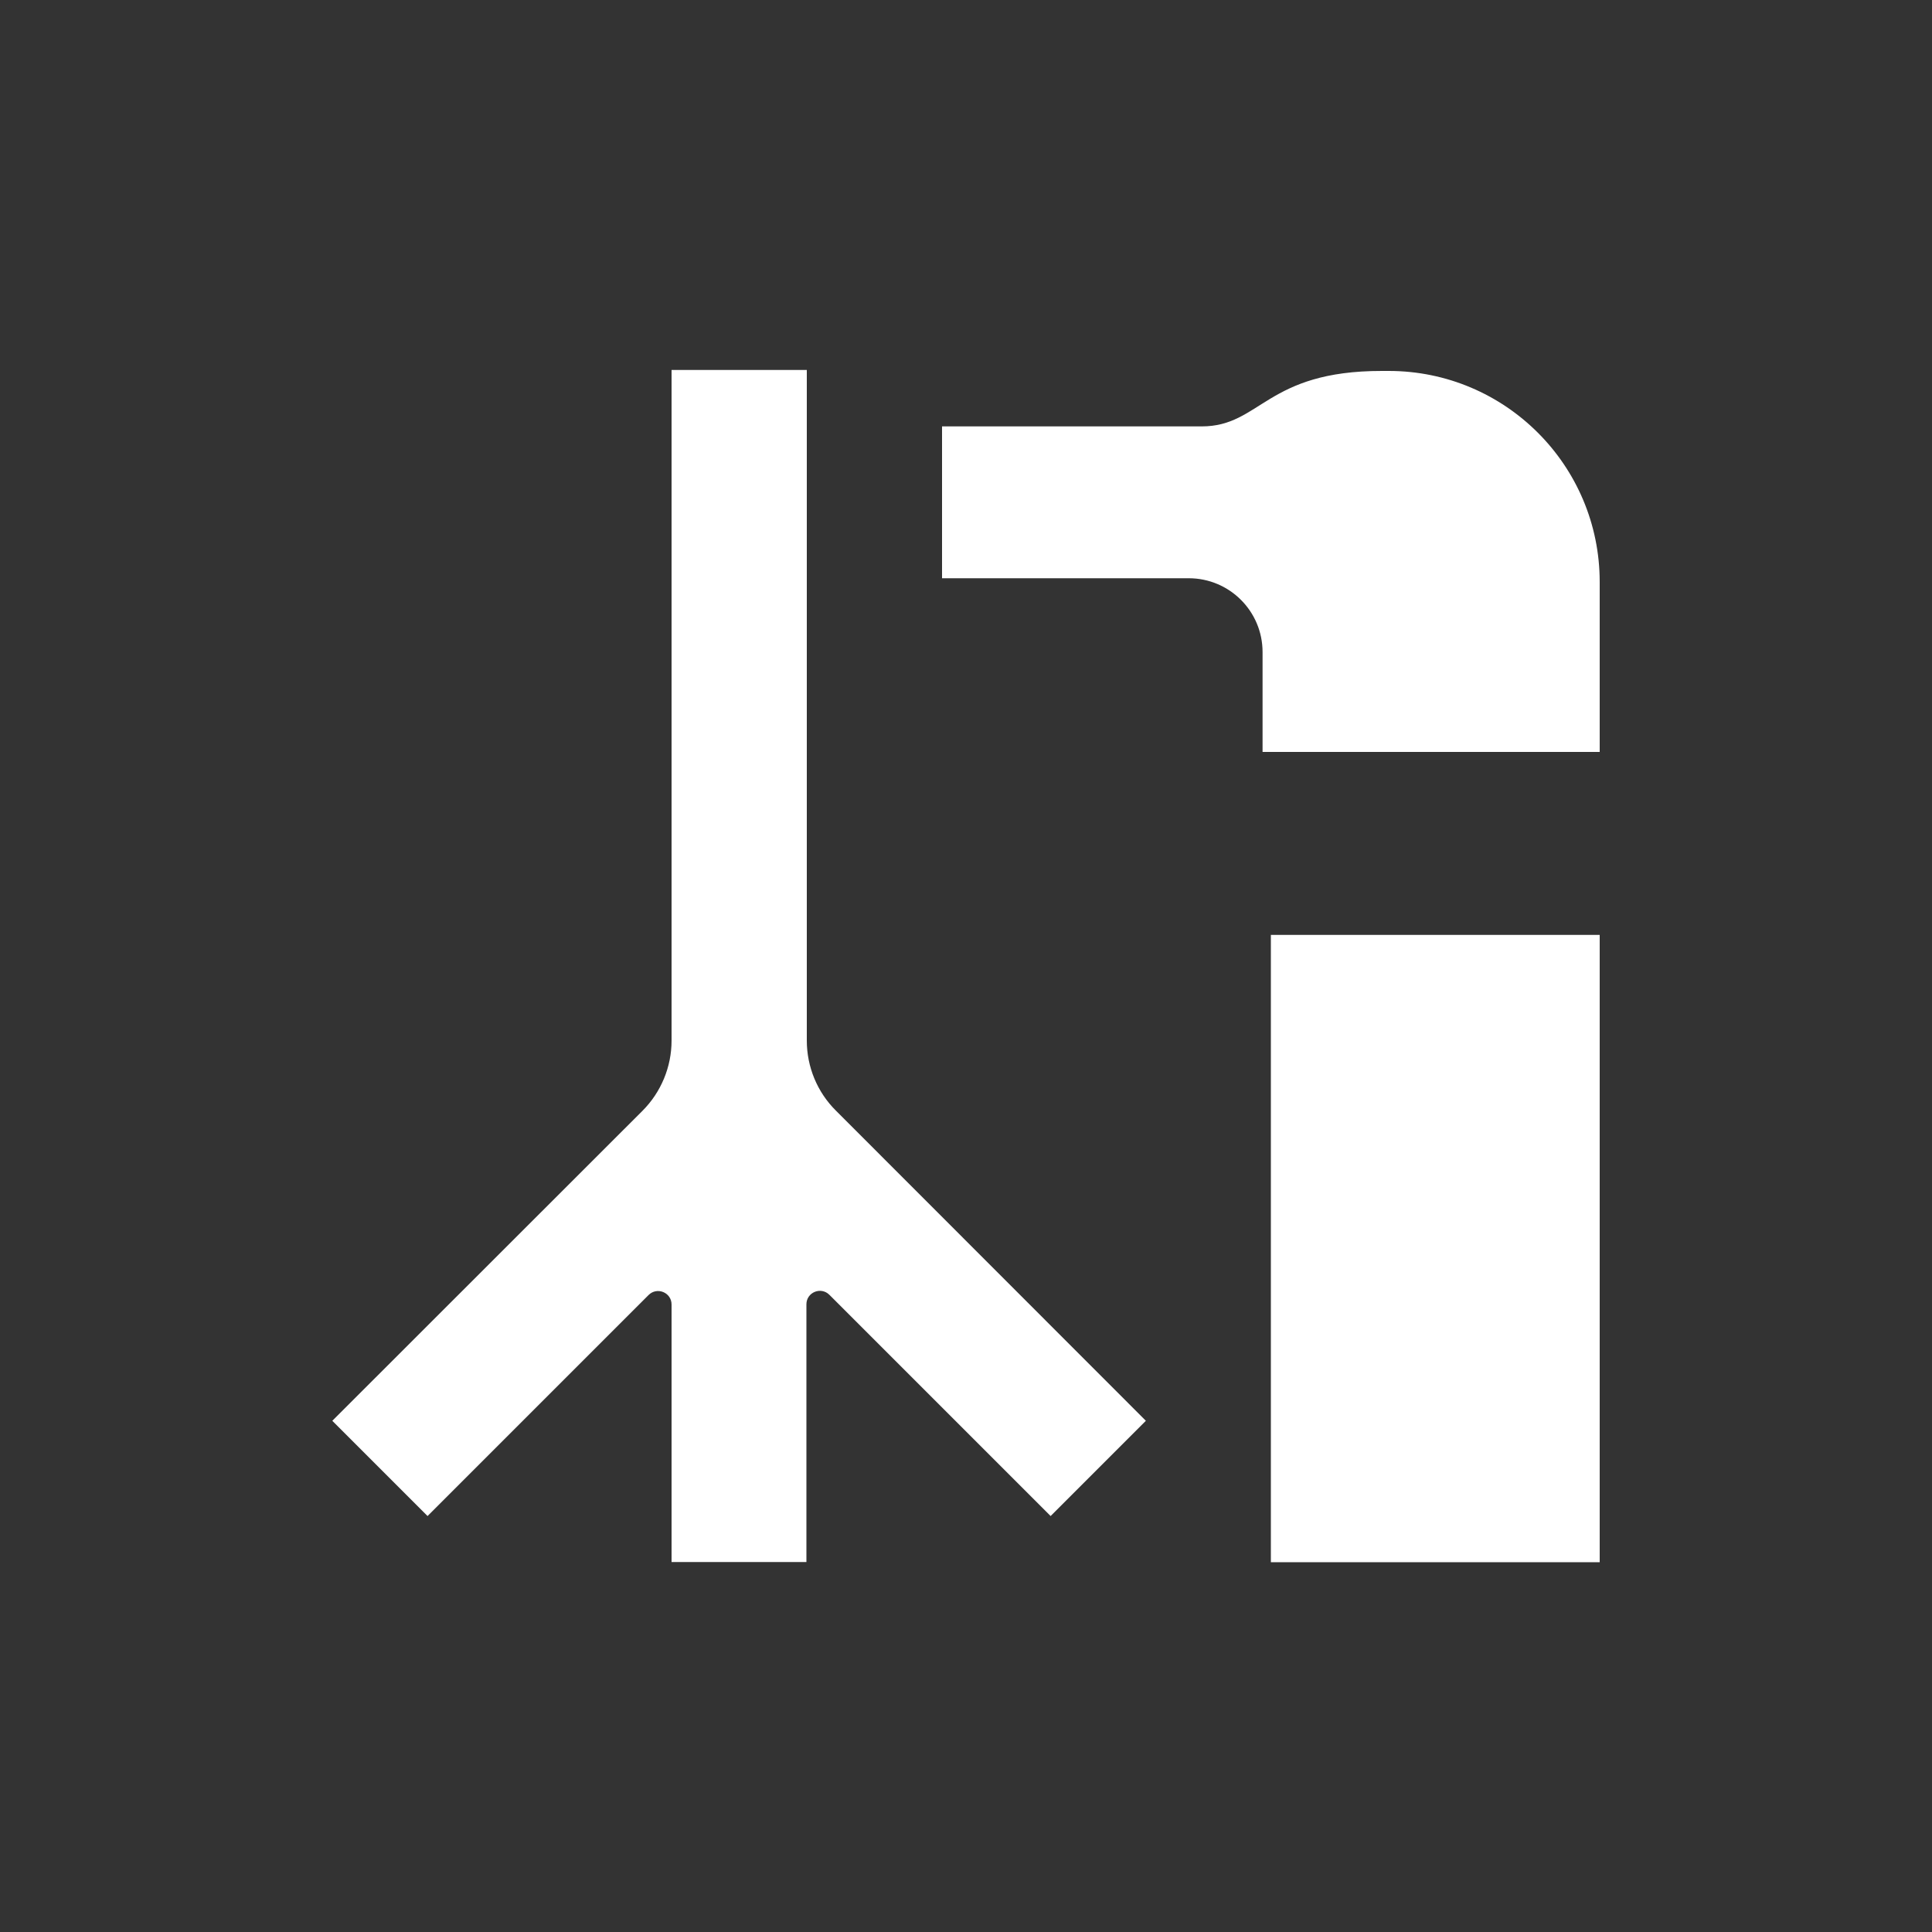
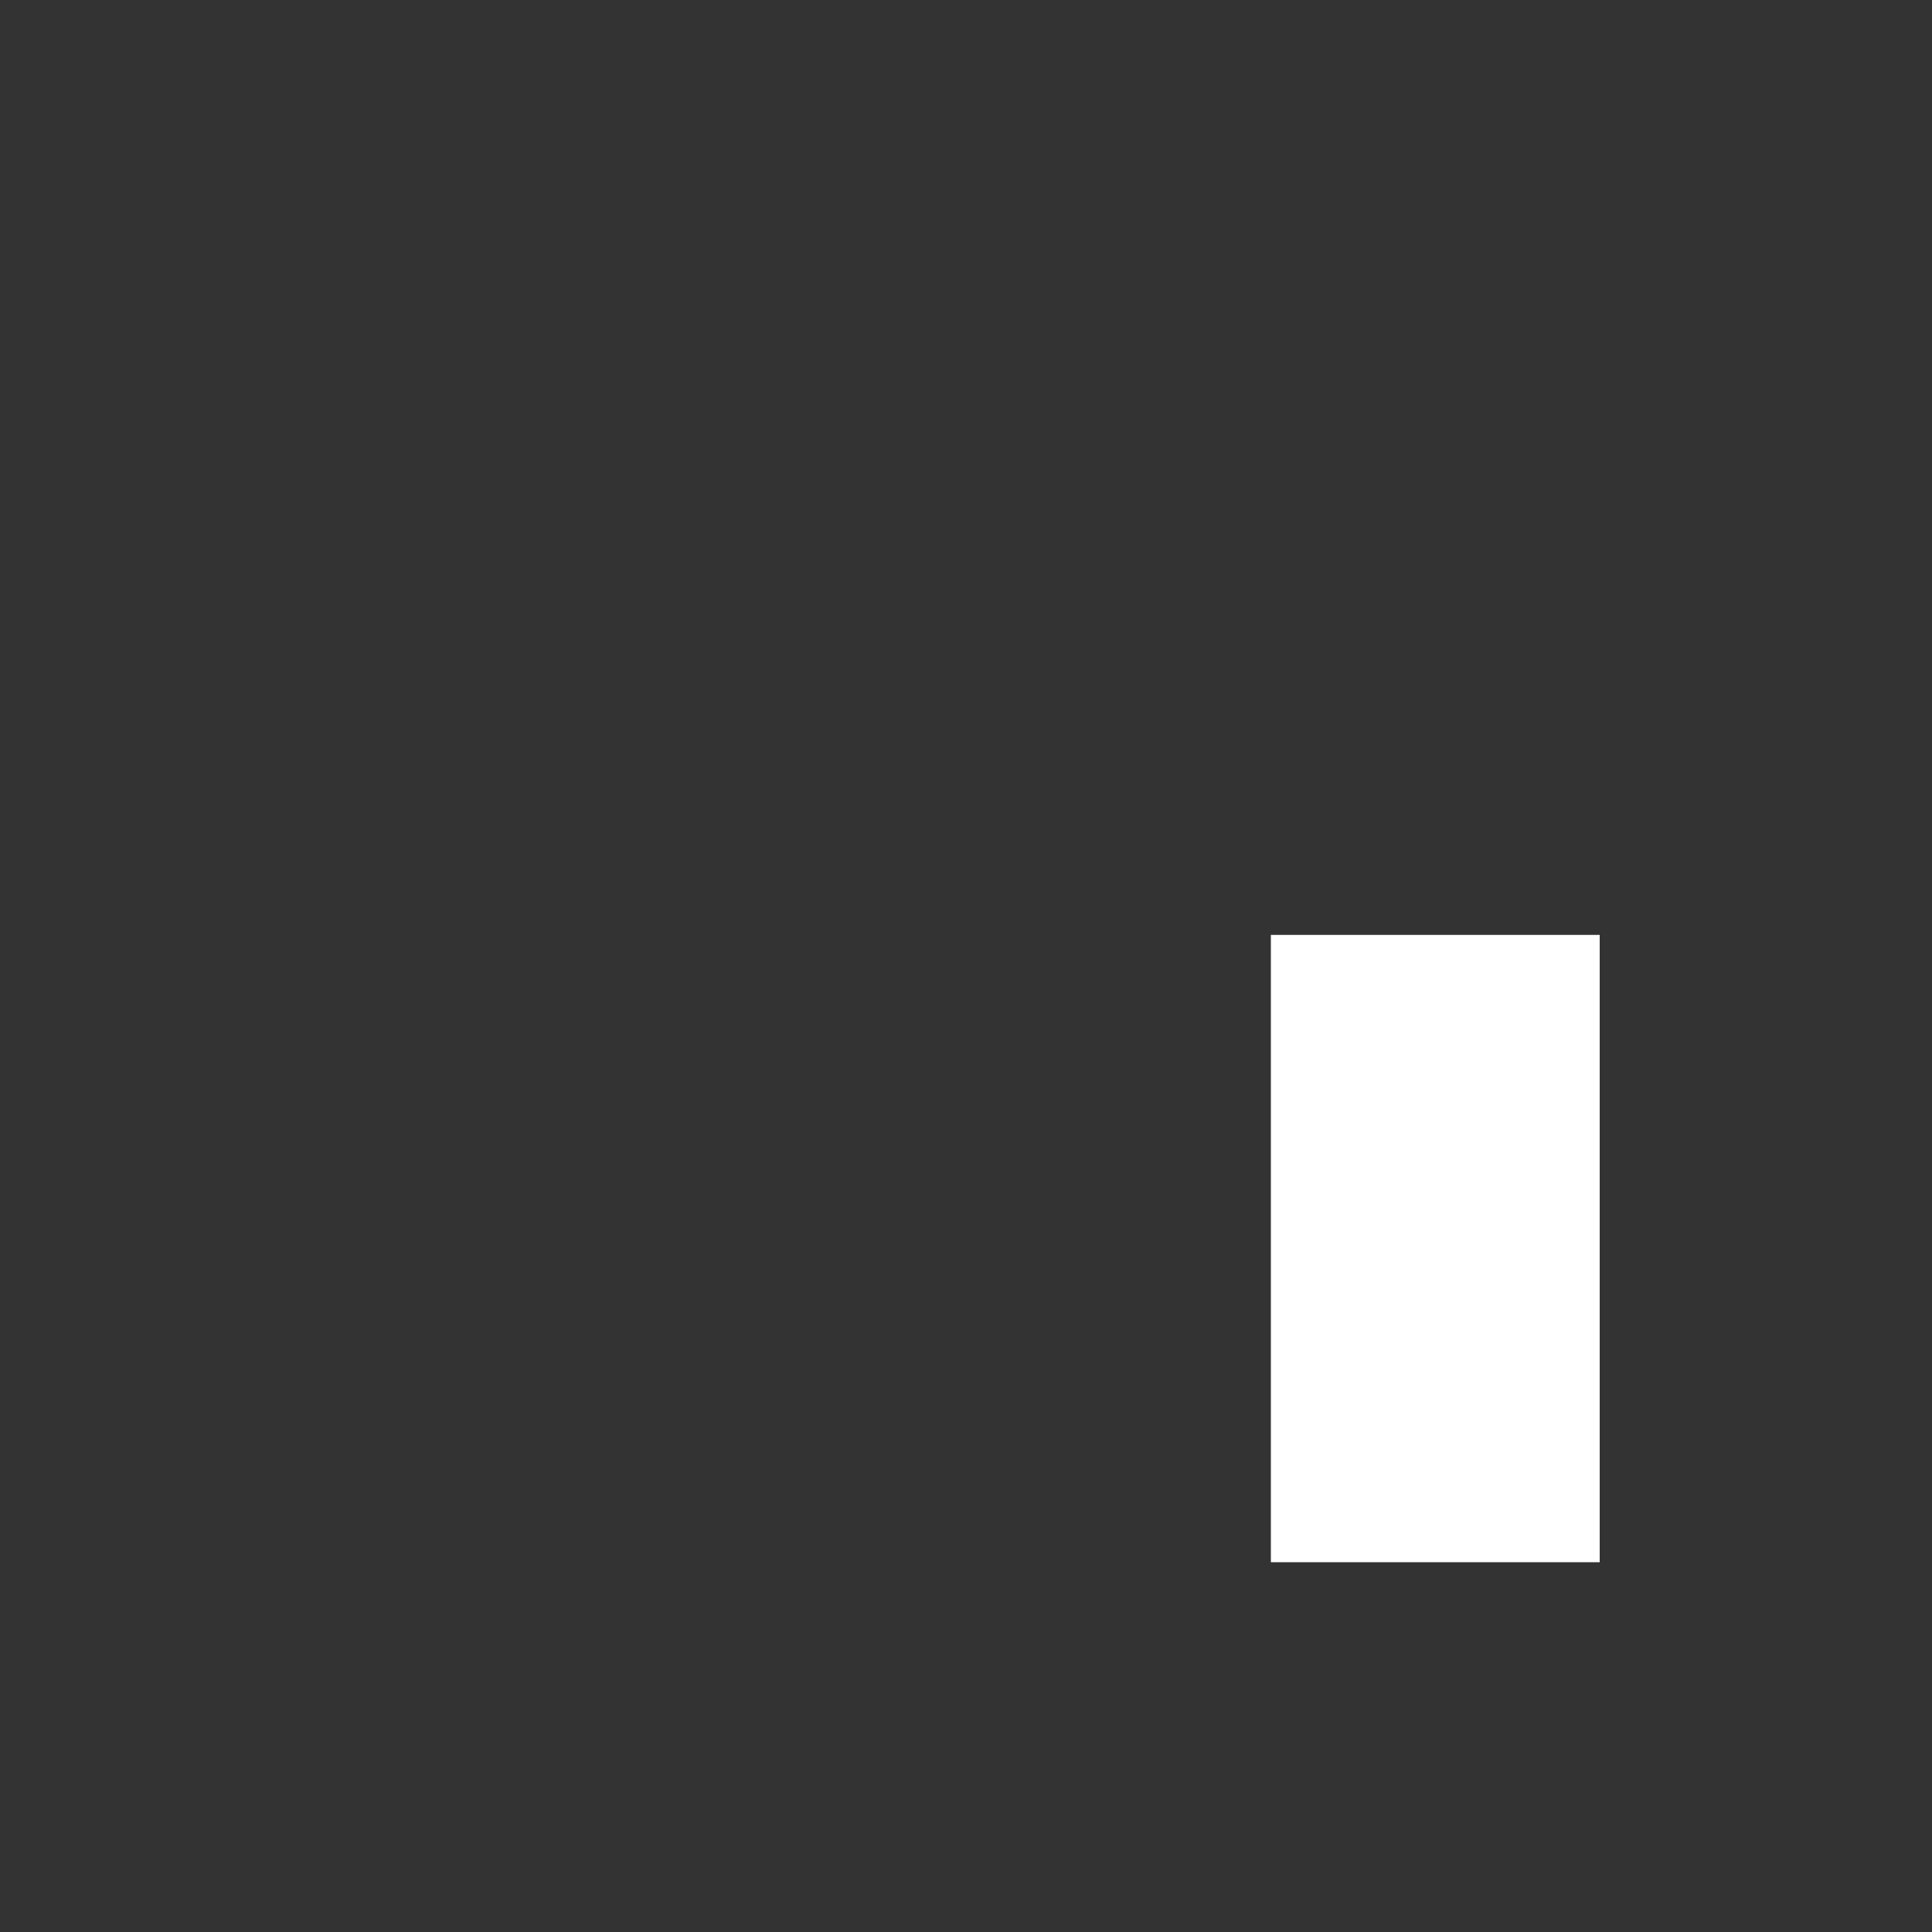
<svg xmlns="http://www.w3.org/2000/svg" version="1.1" x="0px" y="0px" viewBox="0 0 1000 1000" style="enable-background:new 0 0 1000 1000;" xml:space="preserve">
  <rect x="0" y="0" width="1000" height="1000" fill="#333333" stroke="none" />
  <style type="text/css">
	.st0{display:none;}
	.st1{display:inline;fill:#FFFFFF;}
	.st2{display:inline;}
	.st3{fill:#FFFFFF;}
	.st4{display:inline;fill:none;stroke:#000000;stroke-miterlimit:10;}
	.st5{fill:none;stroke:#000000;stroke-miterlimit:10;}
	.st6{display:inline;fill:none;}
	.st7{fill:none;}
	.st8{fill-rule:evenodd;clip-rule:evenodd;fill:none;}
	.st9{fill-rule:evenodd;clip-rule:evenodd;fill:#FFFFFF;}
	.st10{fill:#2265A9;}
	.st11{display:inline;fill:#2265A9;}
</style>
  <g id="Drehimpulsgeber" class="st0">
</g>
  <g id="Drucker" class="st0">
</g>
  <g id="Elektromagnete" class="st0">
</g>
  <g id="Kennzeichnung" class="st0">
</g>
  <g id="Netzfilter" class="st0">
</g>
  <g id="Pneumatik" class="st0">
</g>
  <g id="Relais" class="st0">
</g>
  <g id="Schrumpfformteile">
-     <path class="st3" d="M417.6,538.6V191.5h-70v347.1c0,13.6-5.4,26.7-15.1,36.4L172,735.4l49.3,49.3l114.4-114.4   c4.4-4.4,11.9-1.3,11.9,4.9v133.3h69.8V675.1c0-6.2,7.5-9.3,11.9-4.9l114.5,114.5l49.3-49.3L432.7,574.9   C423,565.3,417.6,552.2,417.6,538.6z" />
-     <path class="st3" d="M622,220.7H487.6v78.6h127.7c21.1,0,38.2,17.1,38.2,38.2v51.7H828v-88c0-60.3-48.9-109.2-109.2-109.2h-3.4   C655.2,191.9,652.6,220.7,622,220.7z" />
    <rect x="657.8" y="483.9" class="st3" width="170.2" height="324.7" />
  </g>
  <g id="Schrumpfschlauch" class="st0">
</g>
  <g id="Schutz_und_Schaltelemente" class="st0">
</g>
  <g id="Sensoren" class="st0">
</g>
  <g id="Steckverbinder" class="st0">
</g>
  <g id="Taster_Schalter" class="st0">
</g>
  <g id="Verarbeitungswerkzeug" class="st0">
</g>
  <g id="Verbindungstechnik" class="st0">
</g>
  <g id="Wärmeleitprodukte" class="st0">
</g>
  <g id="Zähler" class="st0">
</g>
  <g id="HEMS" class="st0">
</g>
  <g id="Kabel_Leitungen" class="st0">
</g>
  <g id="Schutzschlauch" class="st0">
</g>
  <g id="Ebene_21" class="st0">
</g>
</svg>